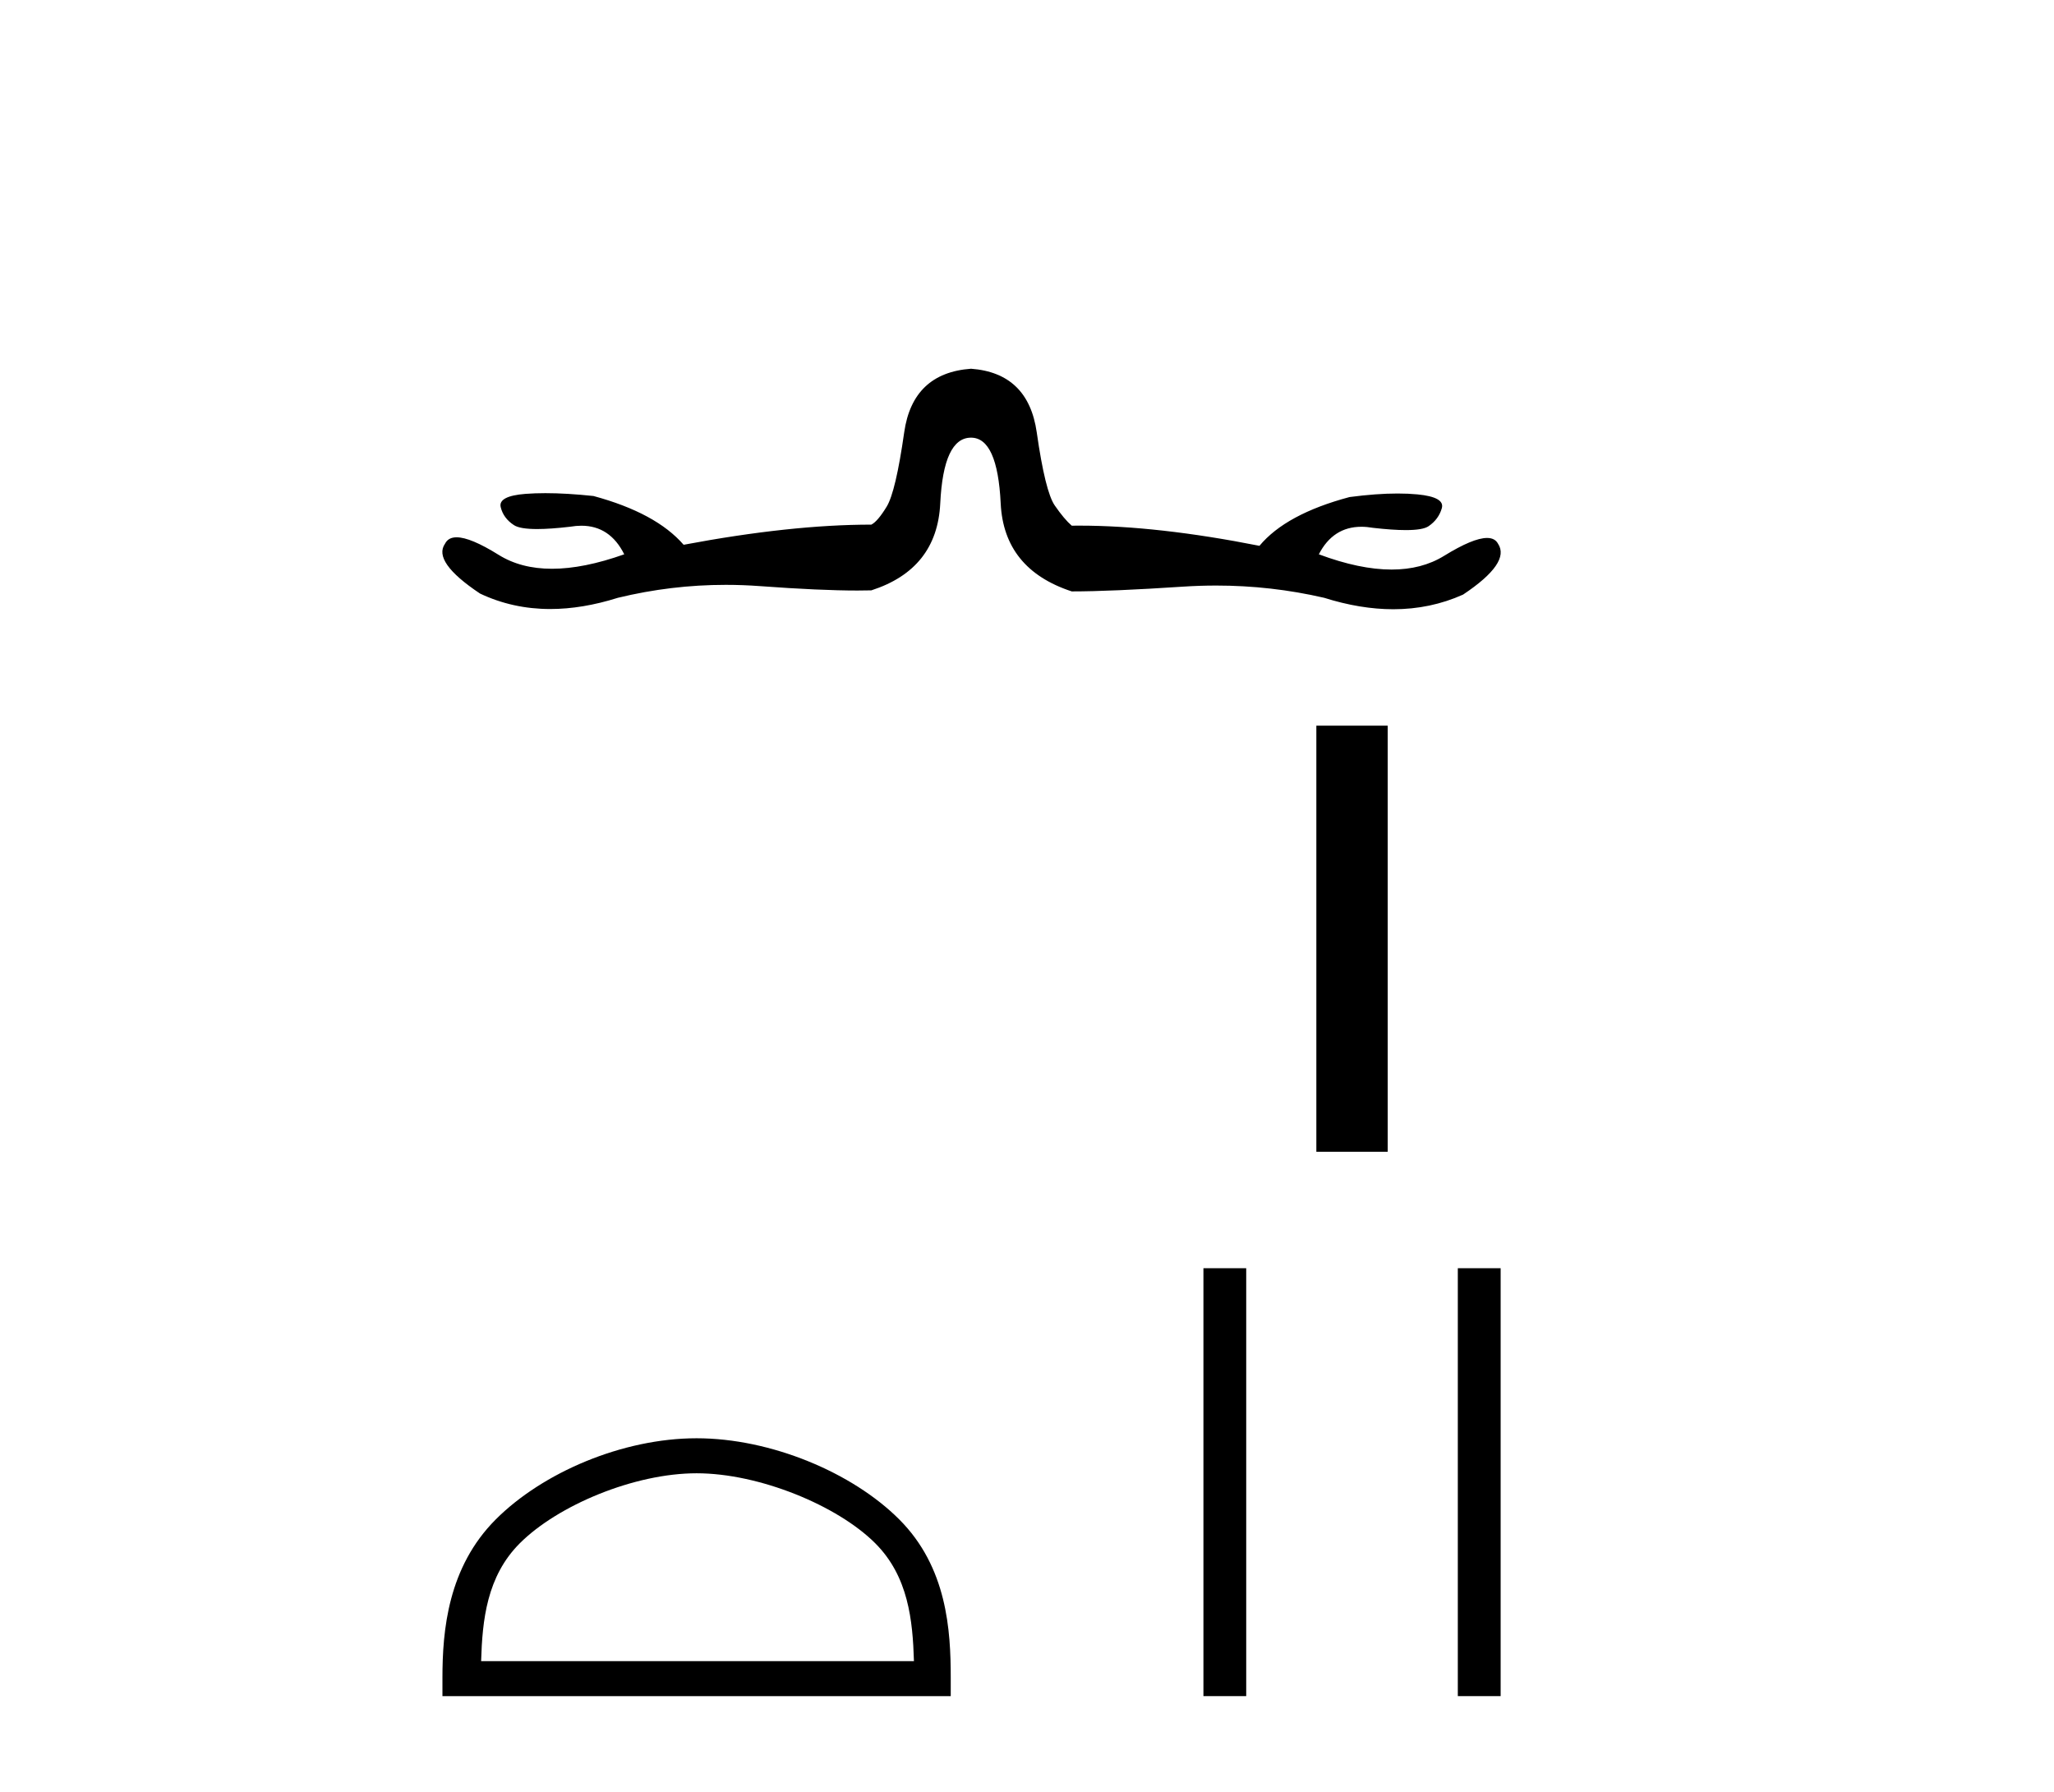
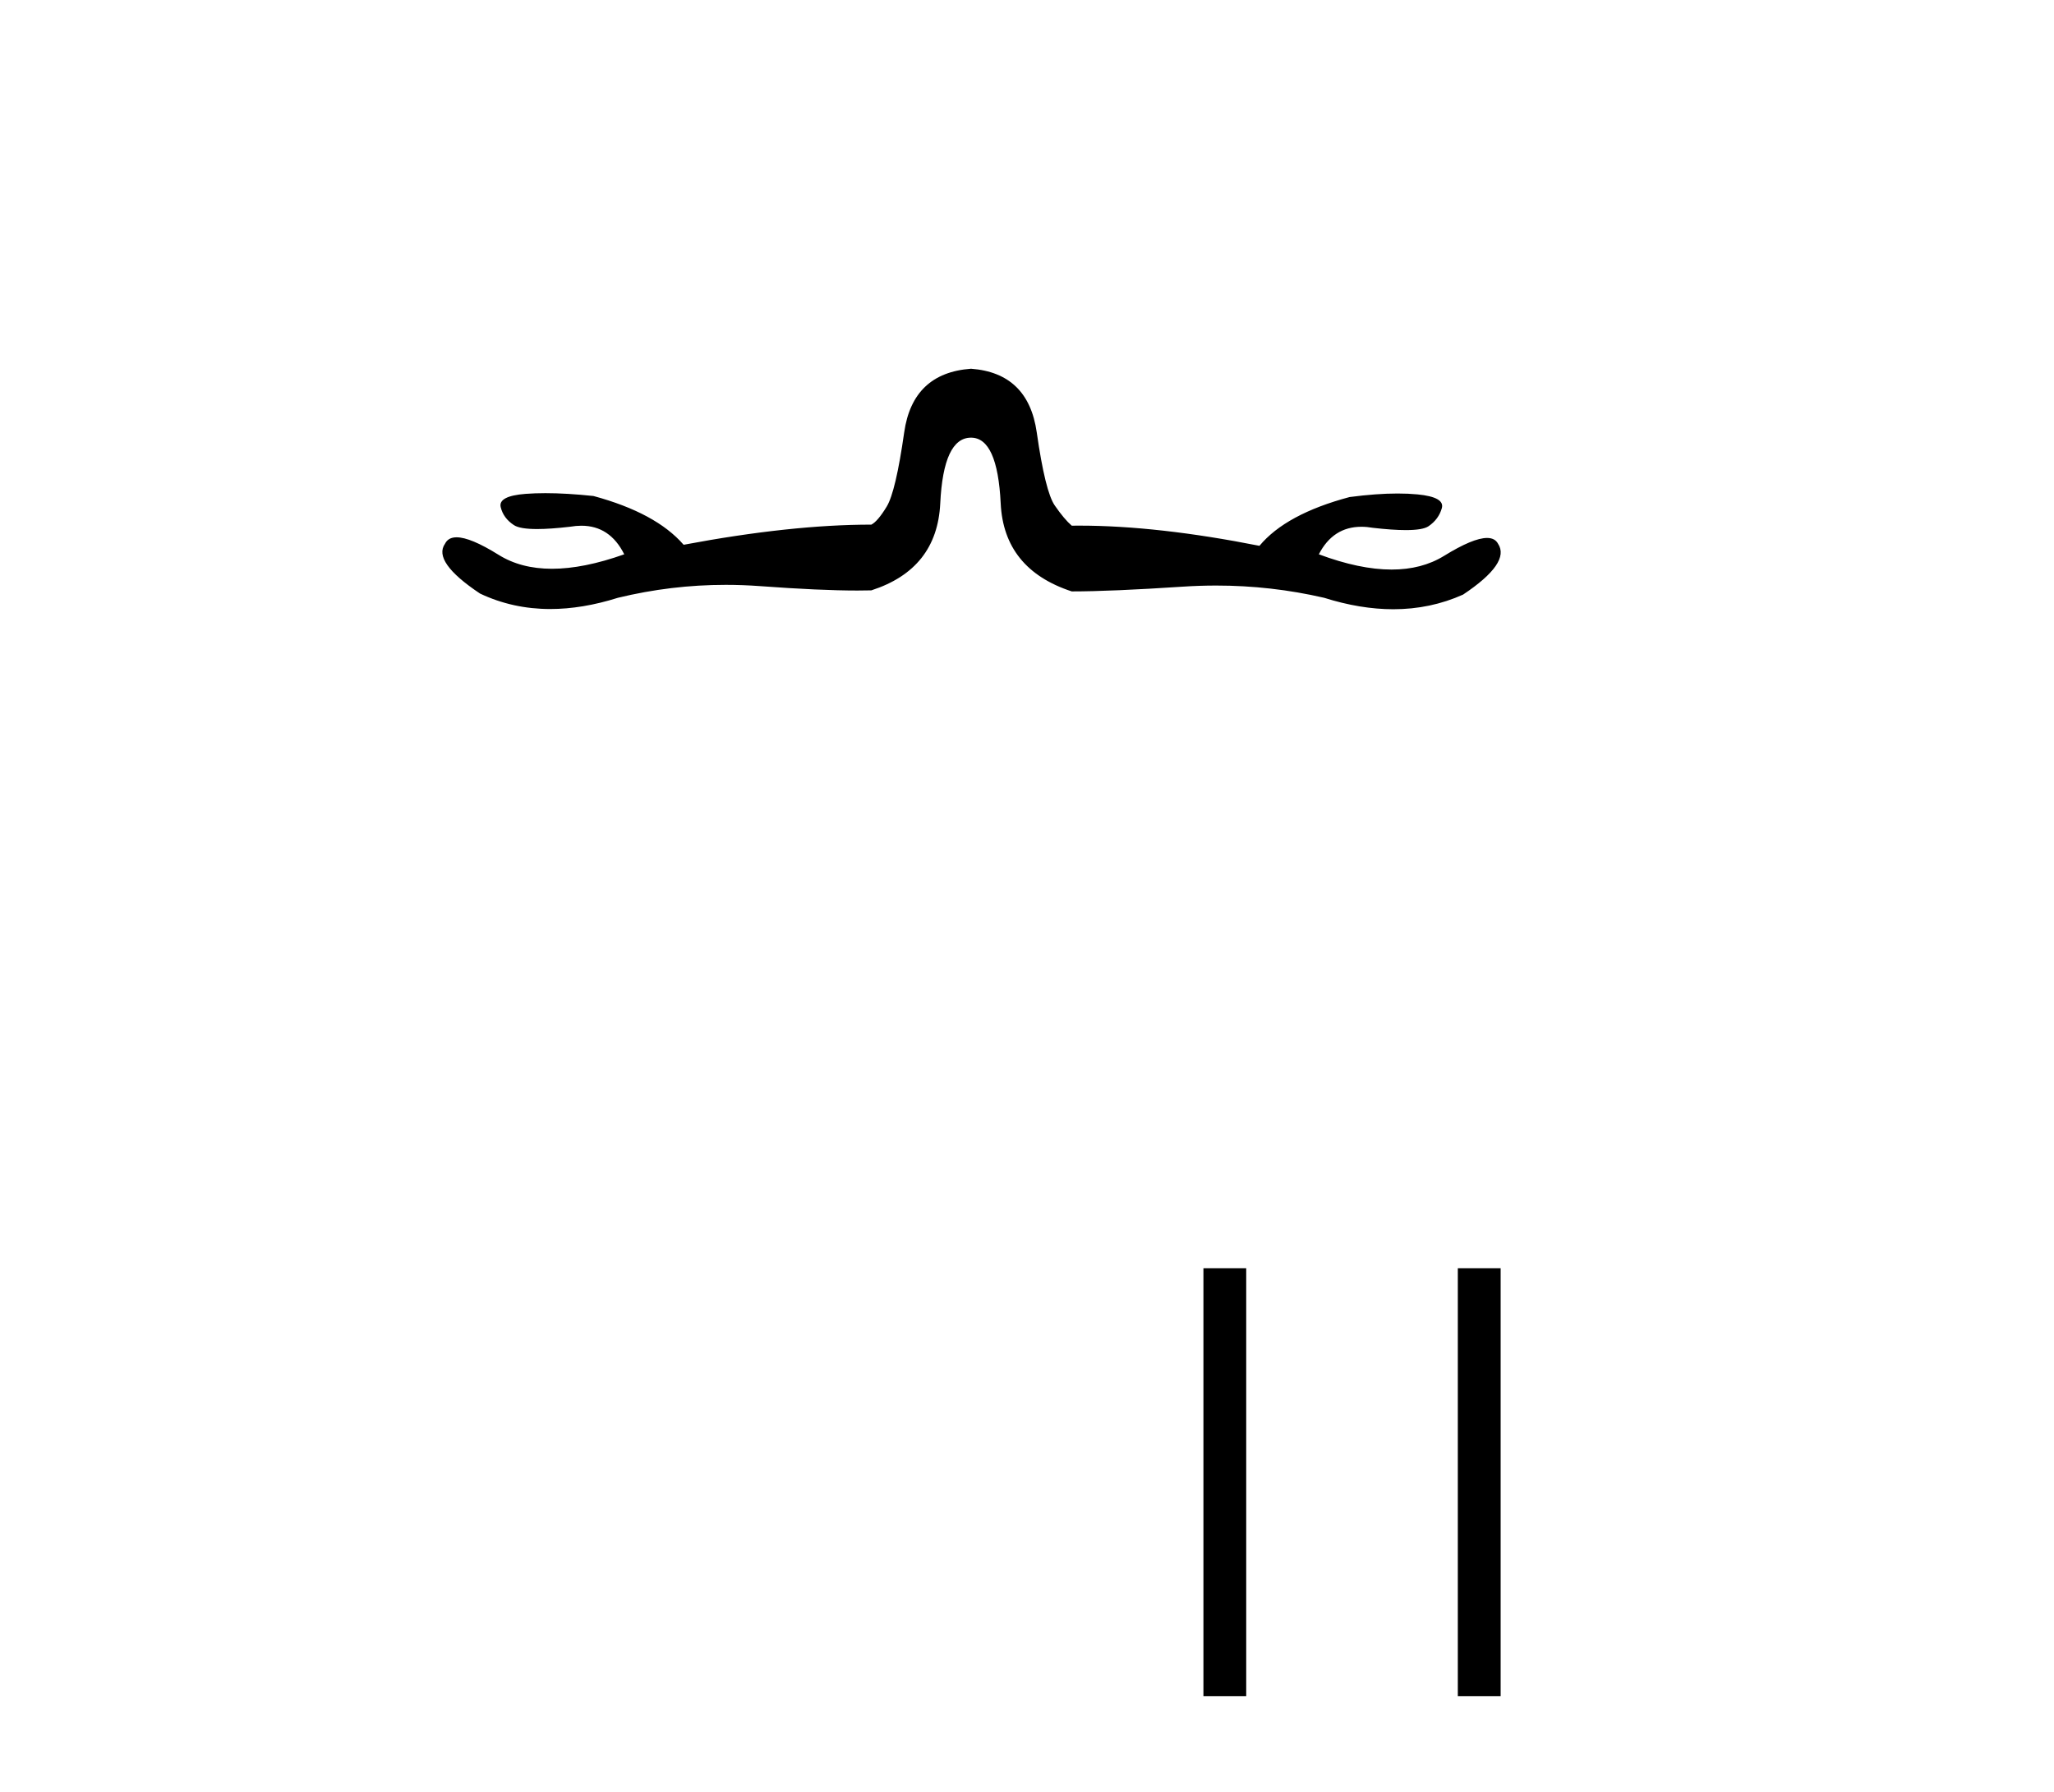
<svg xmlns="http://www.w3.org/2000/svg" width="47.0" height="41.0">
  <path d="M 22.219 8.437 Q 20.884 8.534 20.69 9.893 Q 20.496 11.252 20.29 11.591 Q 20.083 11.931 19.938 12.004 Q 18.094 12.004 15.643 12.465 Q 15.012 11.737 13.58 11.349 Q 12.966 11.284 12.48 11.284 Q 12.238 11.284 12.027 11.3 Q 11.397 11.349 11.457 11.603 Q 11.518 11.858 11.761 12.016 Q 11.898 12.105 12.291 12.105 Q 12.593 12.105 13.047 12.052 Q 13.181 12.029 13.303 12.029 Q 13.957 12.029 14.284 12.683 Q 13.353 13.014 12.63 13.014 Q 11.92 13.014 11.409 12.695 Q 10.766 12.294 10.448 12.294 Q 10.256 12.294 10.183 12.441 Q 9.892 12.853 10.984 13.581 Q 11.731 13.935 12.591 13.935 Q 13.324 13.935 14.139 13.678 Q 15.359 13.382 16.607 13.382 Q 16.997 13.382 17.39 13.411 Q 18.765 13.512 19.618 13.512 Q 19.788 13.512 19.938 13.508 Q 21.442 13.023 21.515 11.518 Q 21.588 10.014 22.219 10.014 Q 22.825 10.014 22.898 11.518 Q 22.971 13.023 24.524 13.532 Q 25.422 13.532 27.072 13.423 Q 27.452 13.398 27.829 13.398 Q 29.086 13.398 30.299 13.678 Q 31.13 13.94 31.882 13.94 Q 32.731 13.94 33.478 13.605 Q 34.57 12.877 34.278 12.441 Q 34.208 12.309 34.027 12.309 Q 33.707 12.309 33.041 12.72 Q 32.534 13.032 31.843 13.032 Q 31.113 13.032 30.178 12.683 Q 30.503 12.053 31.152 12.053 Q 31.277 12.053 31.415 12.077 Q 31.869 12.129 32.169 12.129 Q 32.559 12.129 32.689 12.04 Q 32.92 11.882 32.992 11.628 Q 33.065 11.373 32.434 11.312 Q 32.224 11.292 31.981 11.292 Q 31.496 11.292 30.881 11.373 Q 29.425 11.761 28.819 12.489 Q 26.485 12.027 24.701 12.027 Q 24.612 12.027 24.524 12.028 Q 24.354 11.882 24.136 11.567 Q 23.917 11.252 23.723 9.893 Q 23.529 8.534 22.219 8.437 Z" style="fill:#000000;stroke:none" />
-   <path d="M 15.94 33.71 C 17.37 33.71 19.161 34.445 20.028 35.312 C 20.786 36.07 20.885 37.075 20.913 38.009 L 11.009 38.009 C 11.037 37.075 11.136 36.07 11.894 35.312 C 12.761 34.445 14.509 33.71 15.94 33.71 ZM 15.94 32.909 C 14.243 32.909 12.417 33.693 11.346 34.764 C 10.249 35.861 10.124 37.307 10.124 38.388 L 10.124 38.809 L 21.755 38.809 L 21.755 38.388 C 21.755 37.307 21.673 35.861 20.575 34.764 C 19.505 33.693 17.637 32.909 15.94 32.909 Z" style="fill:#000000;stroke:none" />
-   <path d="M 30.121 16.604 L 30.121 26.354 L 31.753 26.354 L 31.753 16.604 Z" style="fill:#000000;stroke:none" />
  <path d="M 27.537 29.018 L 27.537 38.809 L 28.516 38.809 L 28.516 29.018 ZM 33.358 29.018 L 33.358 38.809 L 34.338 38.809 L 34.338 29.018 Z" style="fill:#000000;stroke:none" />
</svg>